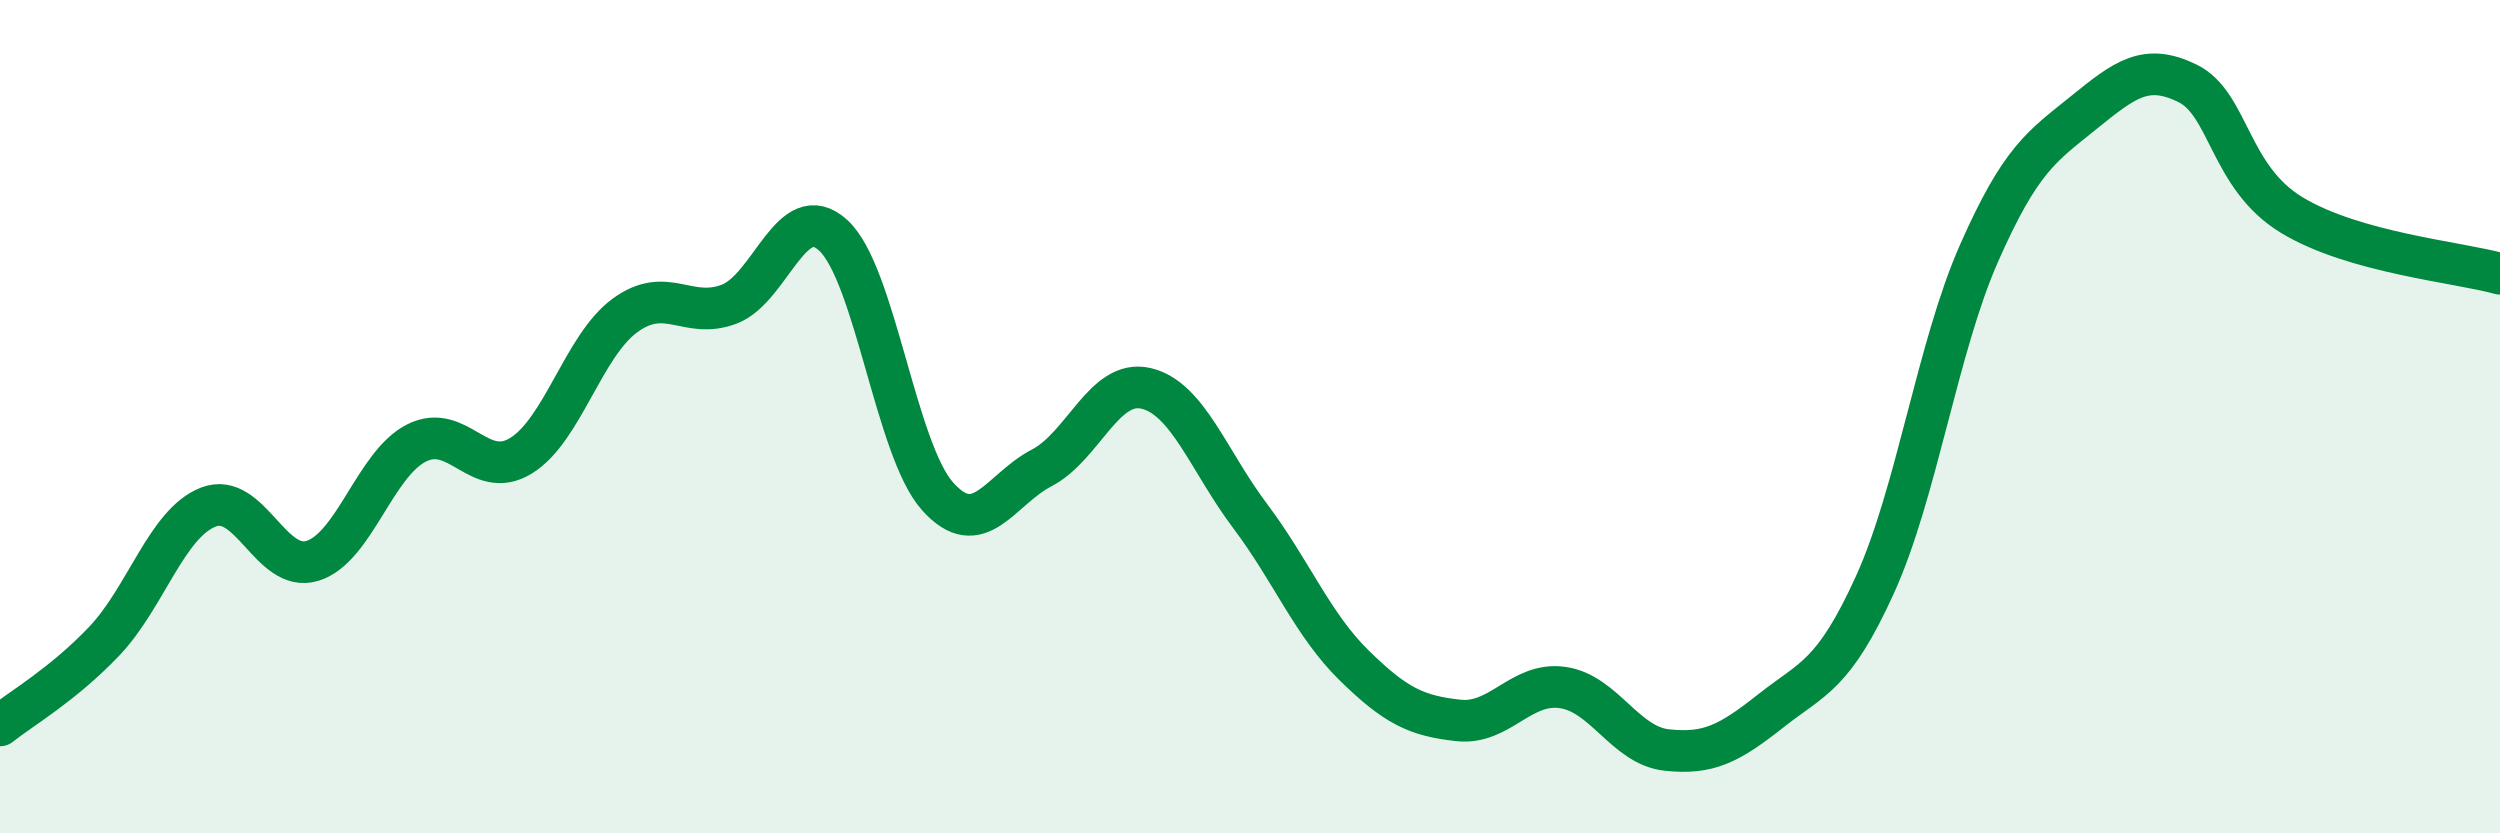
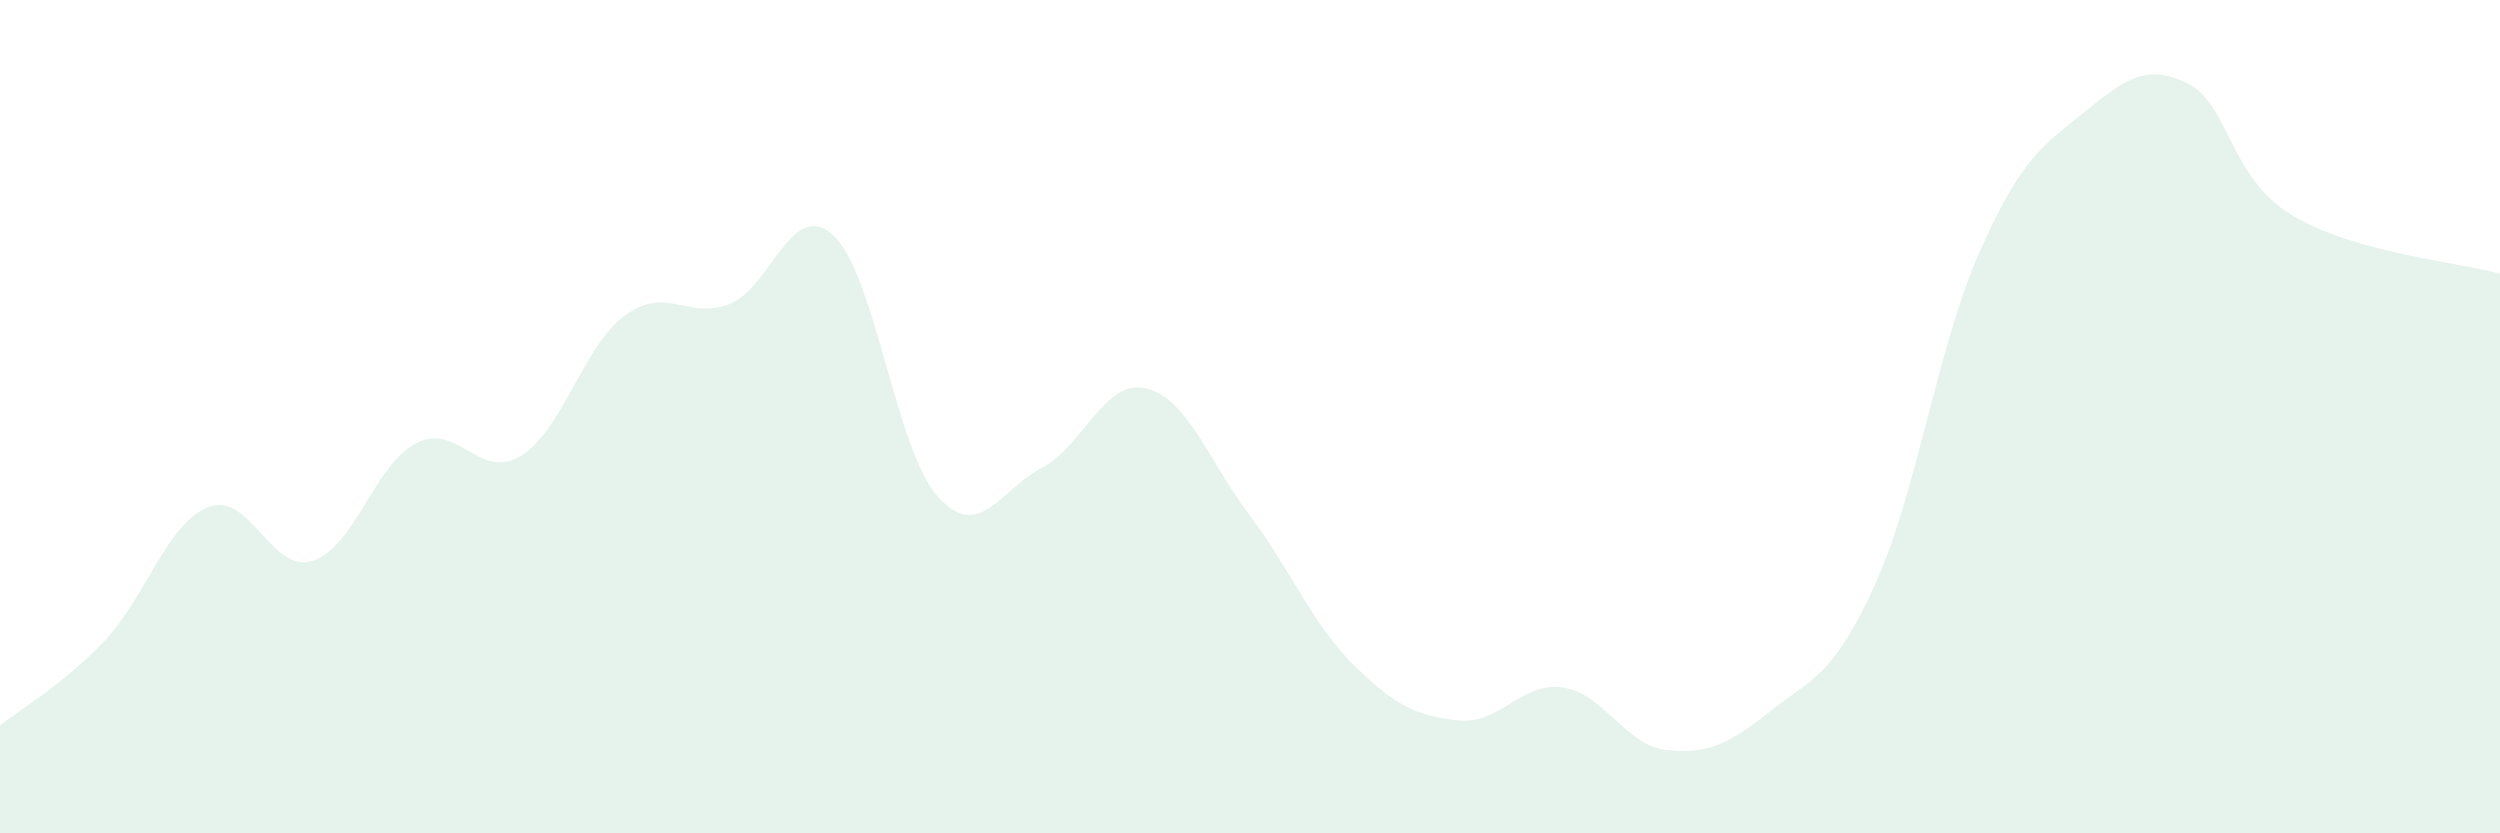
<svg xmlns="http://www.w3.org/2000/svg" width="60" height="20" viewBox="0 0 60 20">
  <path d="M 0,17.41 C 0.5,17.01 1.5,16.44 2.5,15.39 C 3.5,14.34 4,12.56 5,12.17 C 6,11.78 6.5,13.77 7.5,13.46 C 8.5,13.15 9,11.13 10,10.63 C 11,10.13 11.5,11.55 12.5,10.94 C 13.5,10.33 14,8.3 15,7.57 C 16,6.84 16.5,7.68 17.5,7.3 C 18.5,6.92 19,4.73 20,5.65 C 21,6.57 21.5,10.79 22.5,11.91 C 23.5,13.03 24,11.75 25,11.23 C 26,10.71 26.5,9.09 27.5,9.32 C 28.5,9.55 29,11.05 30,12.38 C 31,13.71 31.5,14.99 32.5,15.97 C 33.5,16.95 34,17.18 35,17.29 C 36,17.4 36.5,16.36 37.5,16.5 C 38.5,16.64 39,17.89 40,18 C 41,18.11 41.5,17.85 42.5,17.06 C 43.5,16.27 44,16.23 45,14.03 C 46,11.83 46.5,8.33 47.5,6.07 C 48.5,3.81 49,3.52 50,2.71 C 51,1.9 51.5,1.51 52.5,2 C 53.5,2.49 53.5,4.25 55,5.16 C 56.5,6.07 59,6.29 60,6.57L60 20L0 20Z" fill="#008740" opacity="0.1" stroke-linecap="round" stroke-linejoin="round" />
-   <path d="M 0,17.41 C 0.5,17.01 1.5,16.44 2.5,15.39 C 3.5,14.34 4,12.56 5,12.17 C 6,11.78 6.5,13.77 7.5,13.46 C 8.5,13.15 9,11.13 10,10.63 C 11,10.13 11.5,11.55 12.5,10.94 C 13.5,10.33 14,8.3 15,7.57 C 16,6.84 16.5,7.68 17.5,7.3 C 18.5,6.92 19,4.73 20,5.65 C 21,6.57 21.5,10.79 22.5,11.91 C 23.5,13.03 24,11.75 25,11.23 C 26,10.71 26.5,9.09 27.5,9.32 C 28.5,9.55 29,11.05 30,12.38 C 31,13.71 31.5,14.99 32.5,15.97 C 33.5,16.95 34,17.18 35,17.29 C 36,17.4 36.5,16.36 37.5,16.5 C 38.5,16.64 39,17.89 40,18 C 41,18.11 41.5,17.85 42.5,17.06 C 43.5,16.27 44,16.23 45,14.03 C 46,11.83 46.5,8.33 47.5,6.07 C 48.5,3.81 49,3.52 50,2.71 C 51,1.9 51.5,1.51 52.5,2 C 53.5,2.49 53.5,4.25 55,5.16 C 56.5,6.07 59,6.29 60,6.57" stroke="#008740" stroke-width="1" fill="none" stroke-linecap="round" stroke-linejoin="round" />
</svg>